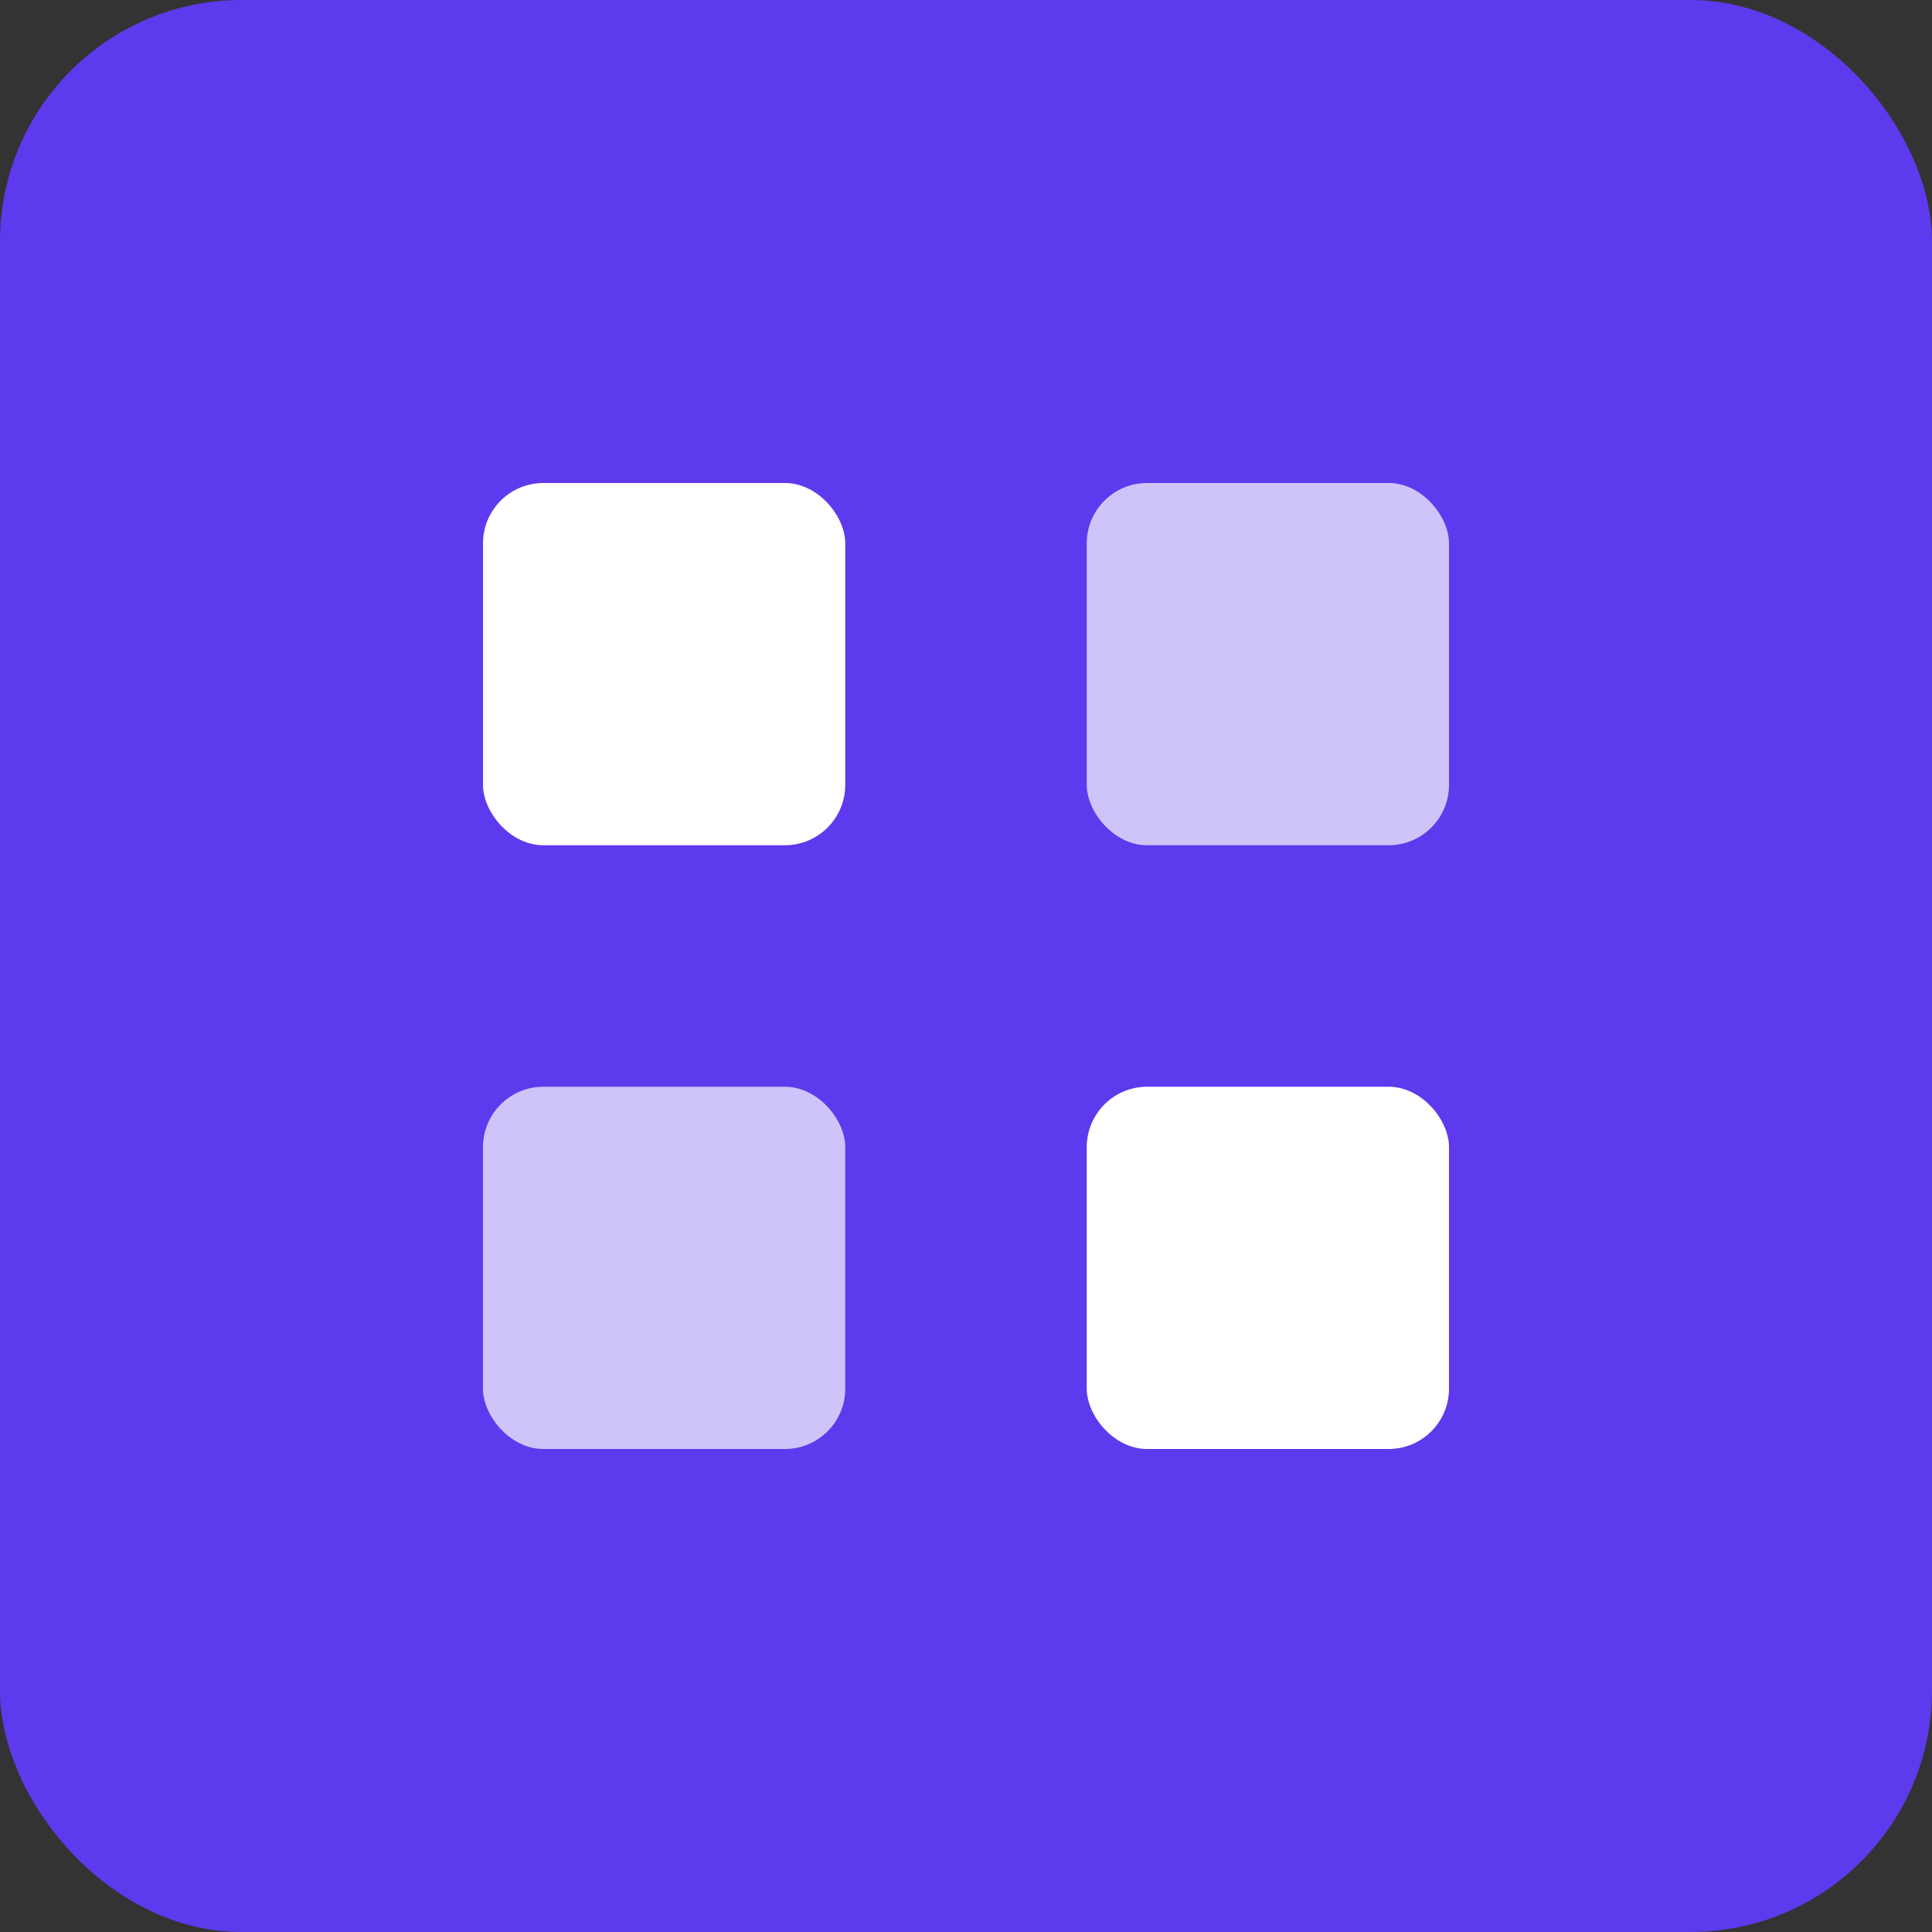
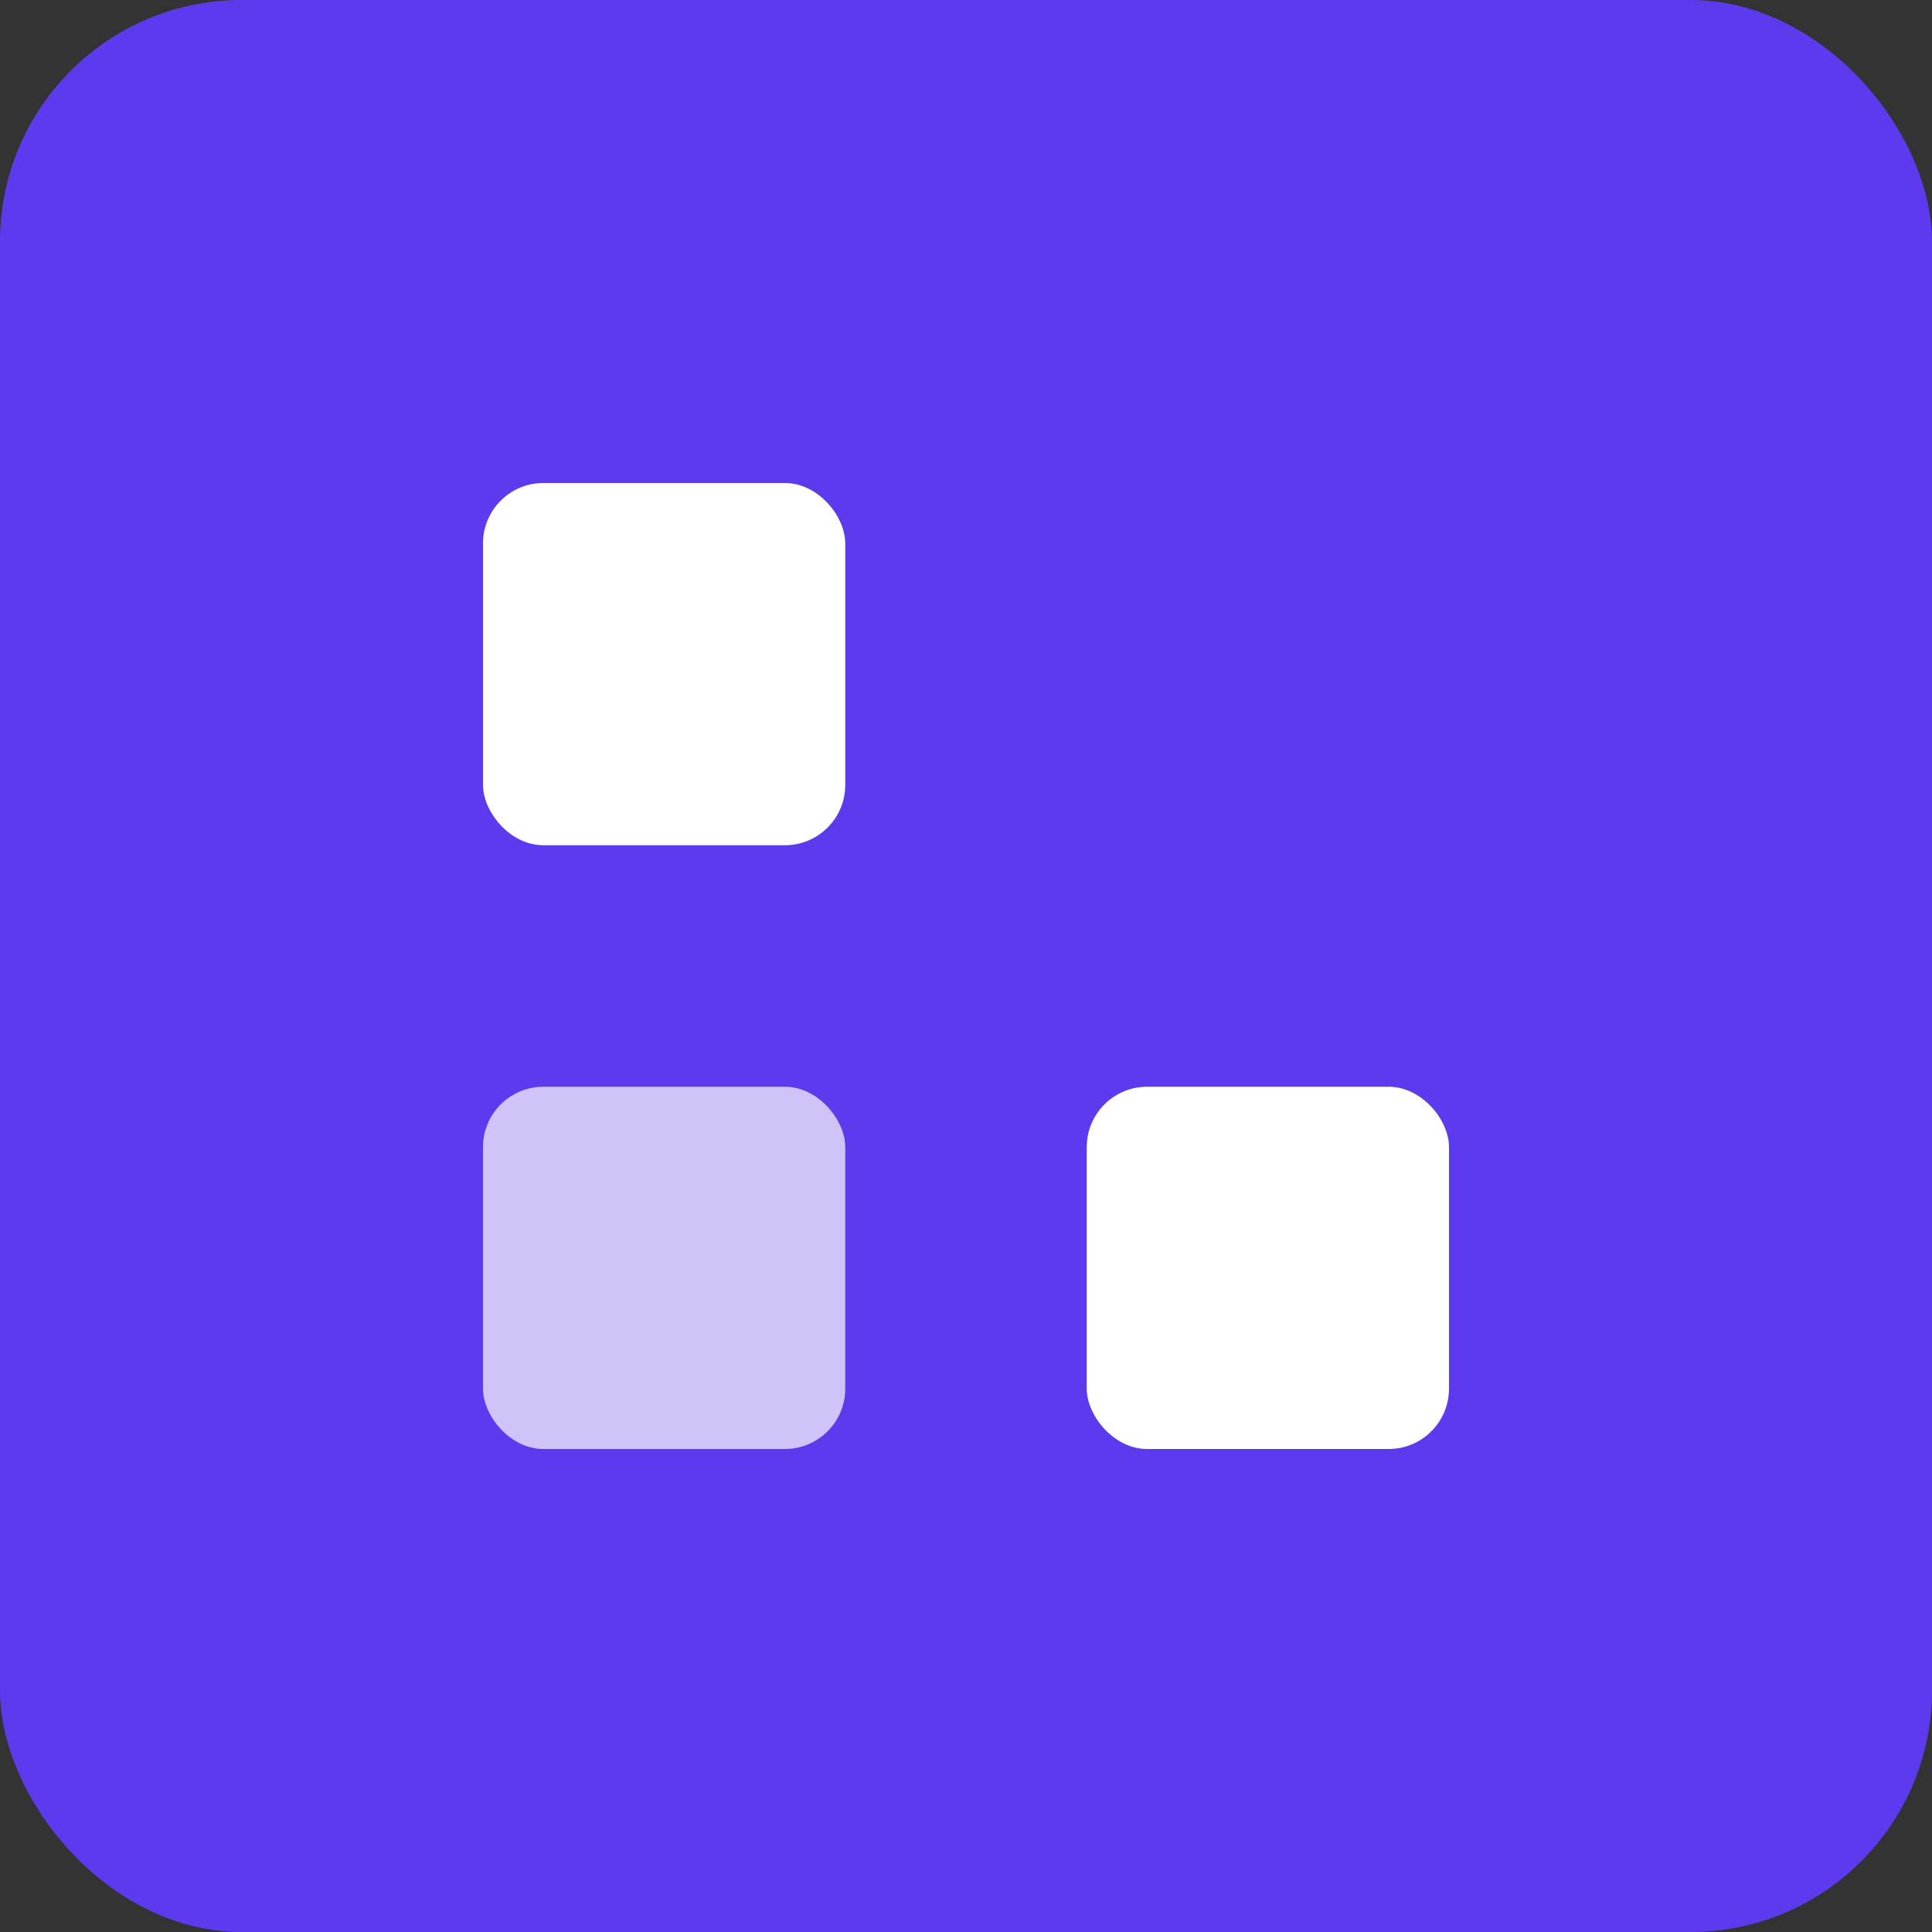
<svg xmlns="http://www.w3.org/2000/svg" viewBox="0 0 32 32">
  <rect x="0" y="0" width="32" height="32" fill="#333333" stroke="none" />
  <rect width="32" height="32" rx="4" fill="#5E3AEE" />
  <g transform="translate(8, 8)">
    <rect x="0" y="0" width="6" height="6" rx="1" fill="white" />
-     <rect x="10" y="0" width="6" height="6" rx="1" fill="white" opacity="0.7" />
    <rect x="0" y="10" width="6" height="6" rx="1" fill="white" opacity="0.7" />
    <rect x="10" y="10" width="6" height="6" rx="1" fill="white" />
  </g>
</svg>